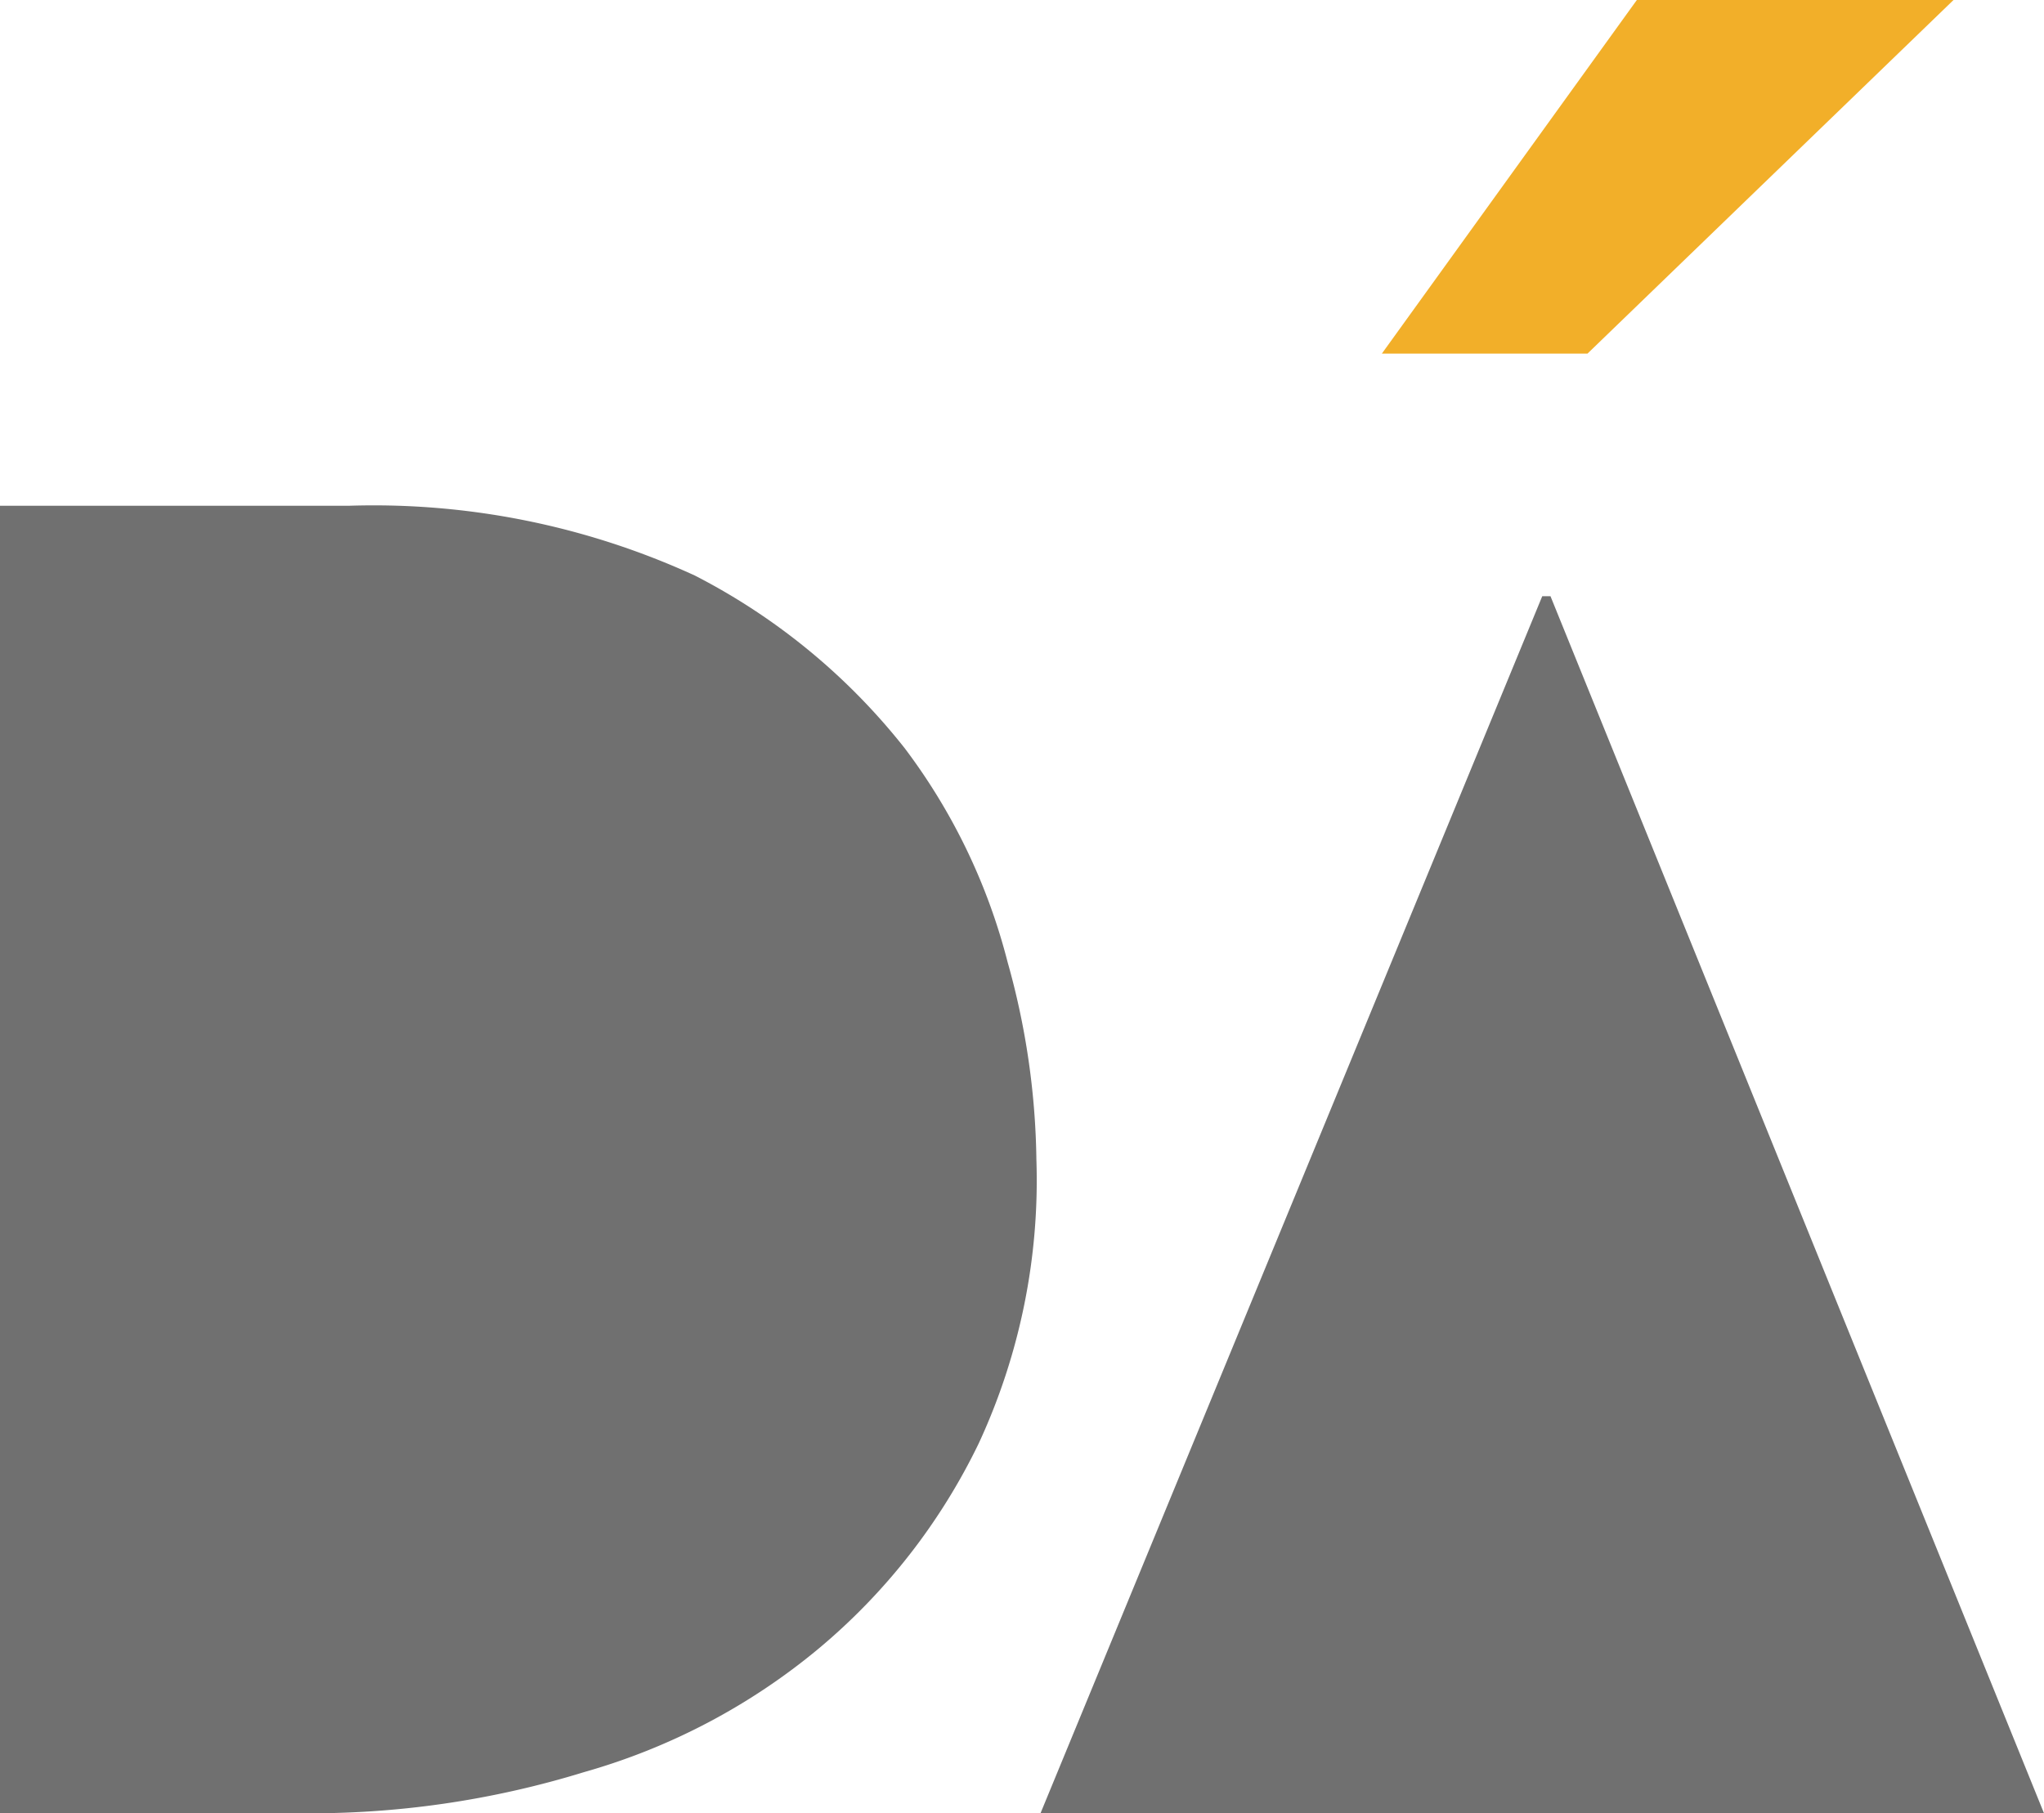
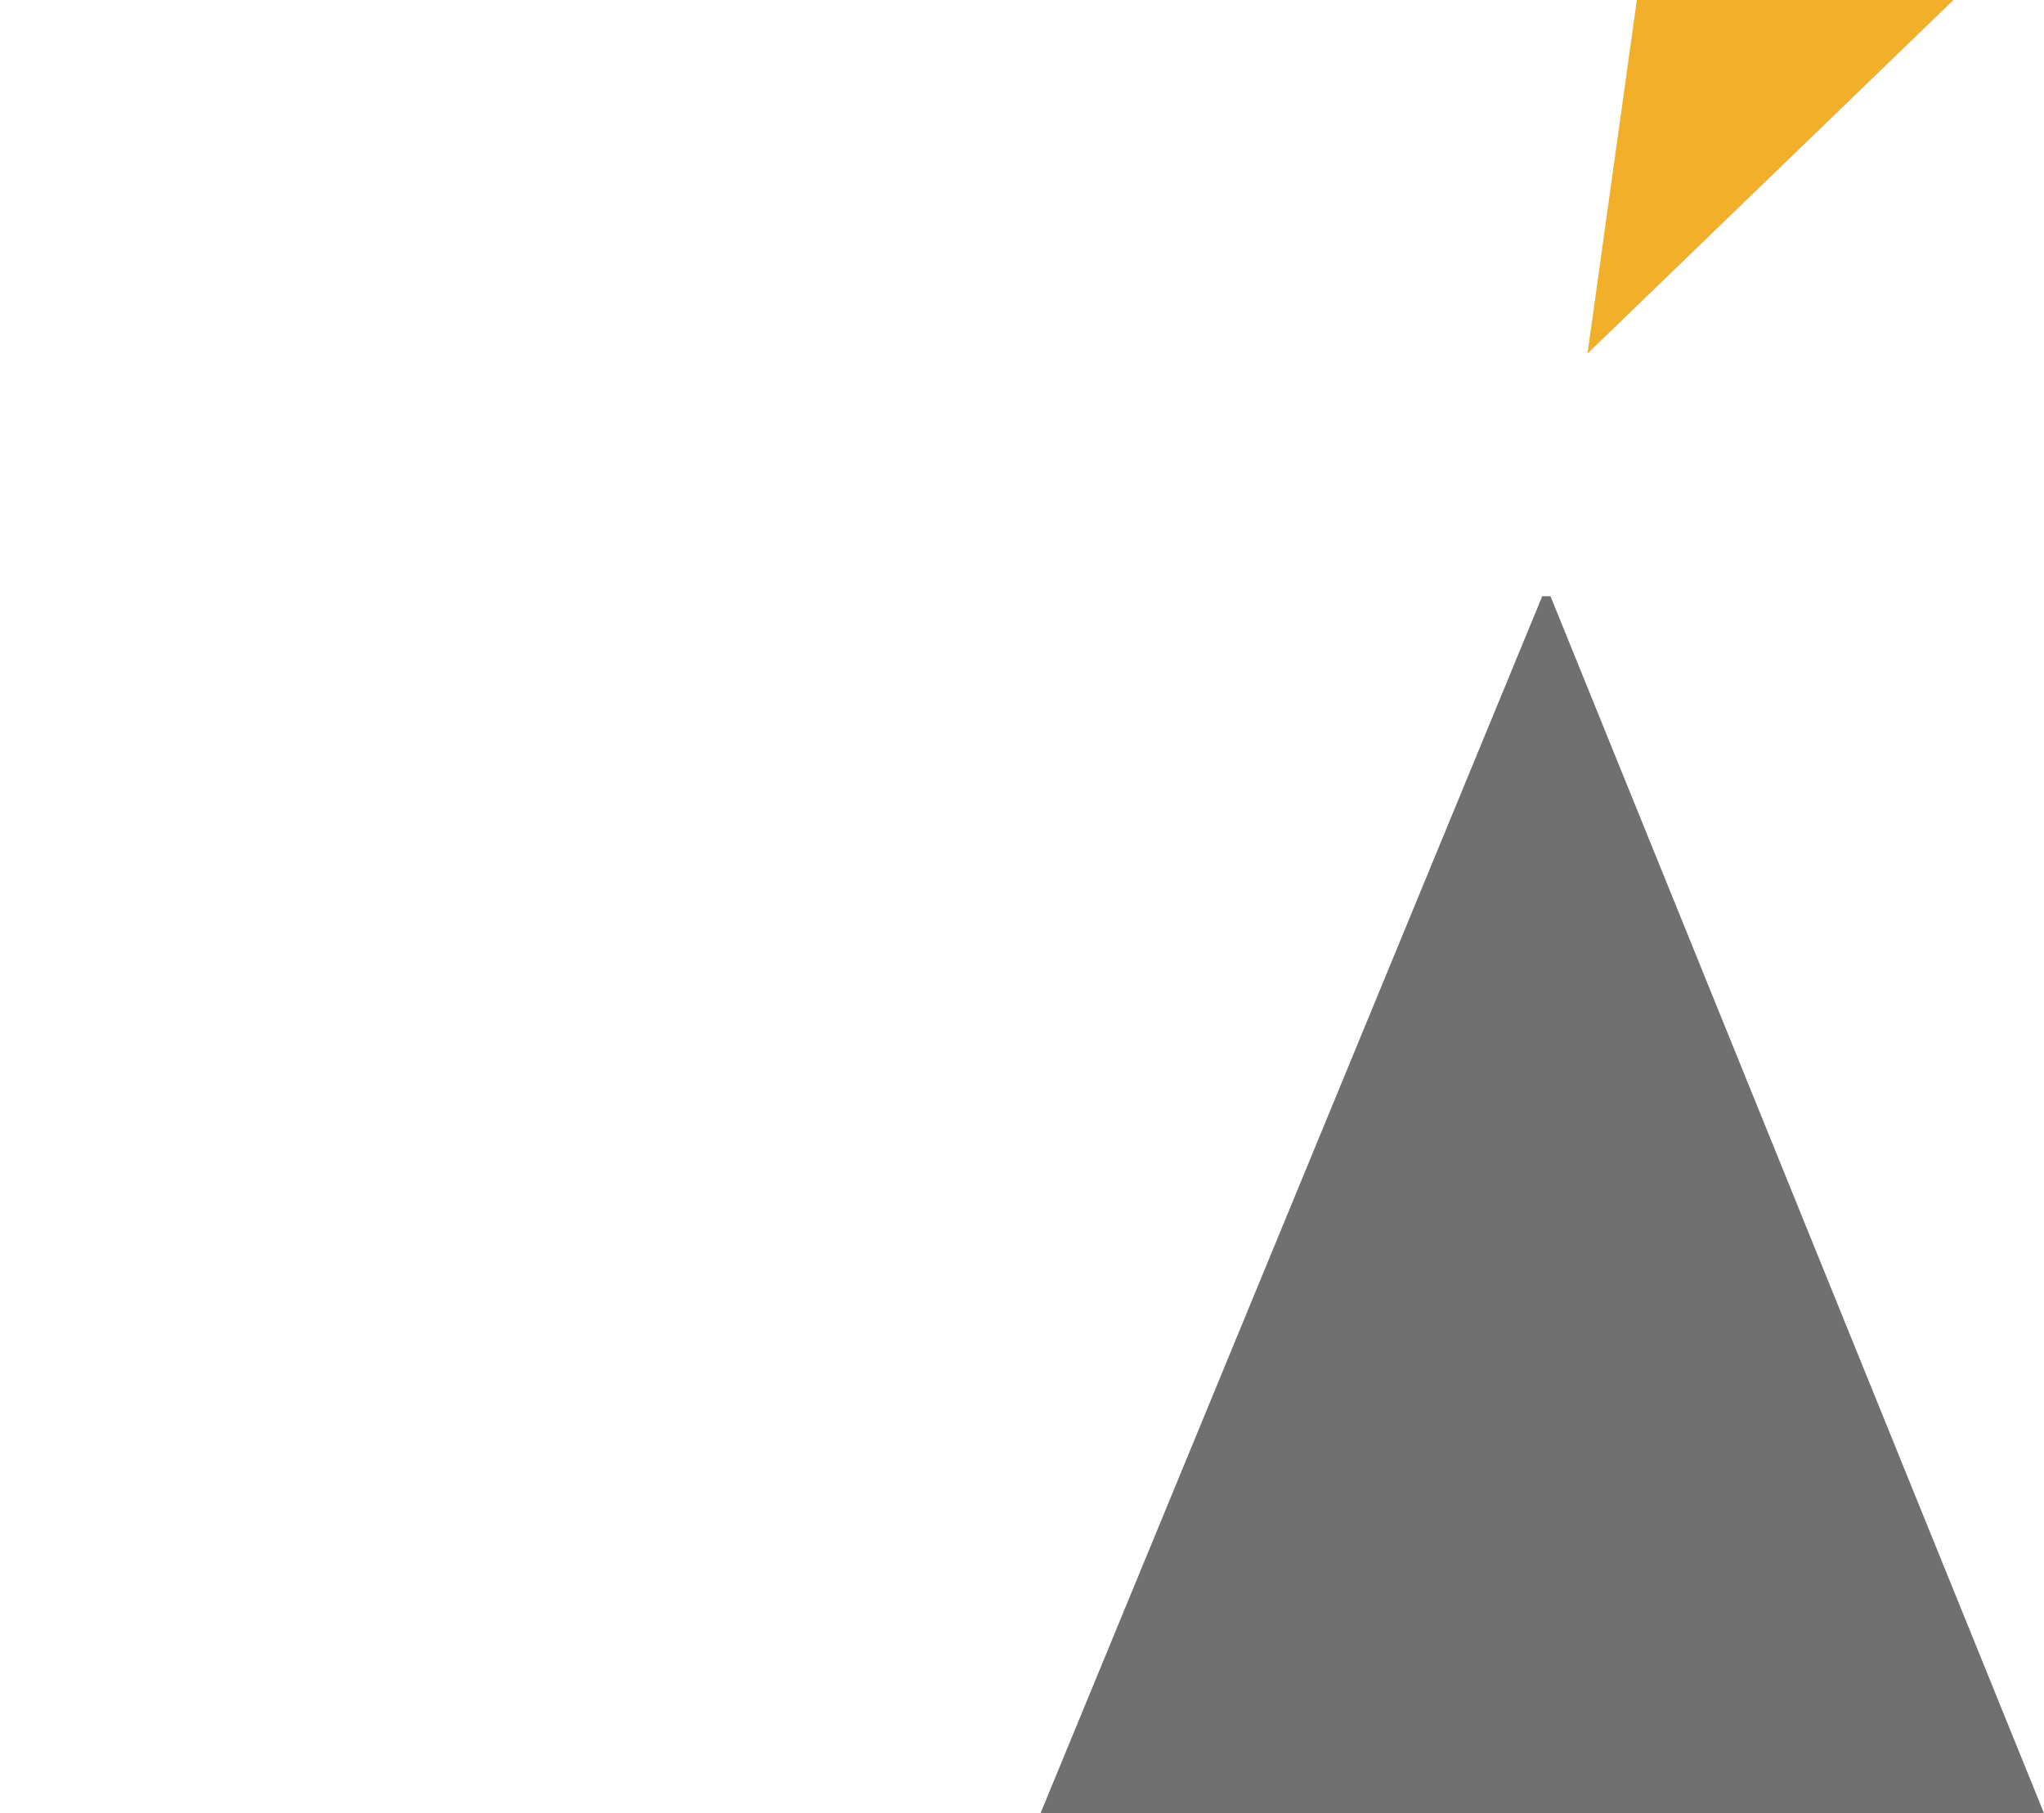
<svg xmlns="http://www.w3.org/2000/svg" id="Group_1" data-name="Group 1" width="49.7" height="44.1" viewBox="0 0 49.7 44.1">
-   <path id="Path_7" data-name="Path 7" d="M0,44.1H7.3a22.592,22.592,0,0,0,6.9-1,15.546,15.546,0,0,0,5.7-3,15,15,0,0,0,3.9-5,15.211,15.211,0,0,0,1.4-6.9,18.5,18.5,0,0,0-.7-4.8A14.646,14.646,0,0,0,22,18.2,15.53,15.53,0,0,0,16.9,14a18.721,18.721,0,0,0-8.4-1.7H0Z" fill="#707070" />
  <path id="Path_8" data-name="Path 8" d="M49.7,44.1l-12-29.6h-.2L25.3,44.1Z" fill="#707070" />
-   <path id="Path_9" data-name="Path 9" d="M39.8,0h7.7L38.6,8.6h-5Z" fill="#f2af29" />
+   <path id="Path_9" data-name="Path 9" d="M39.8,0h7.7L38.6,8.6Z" fill="#f2af29" />
</svg>